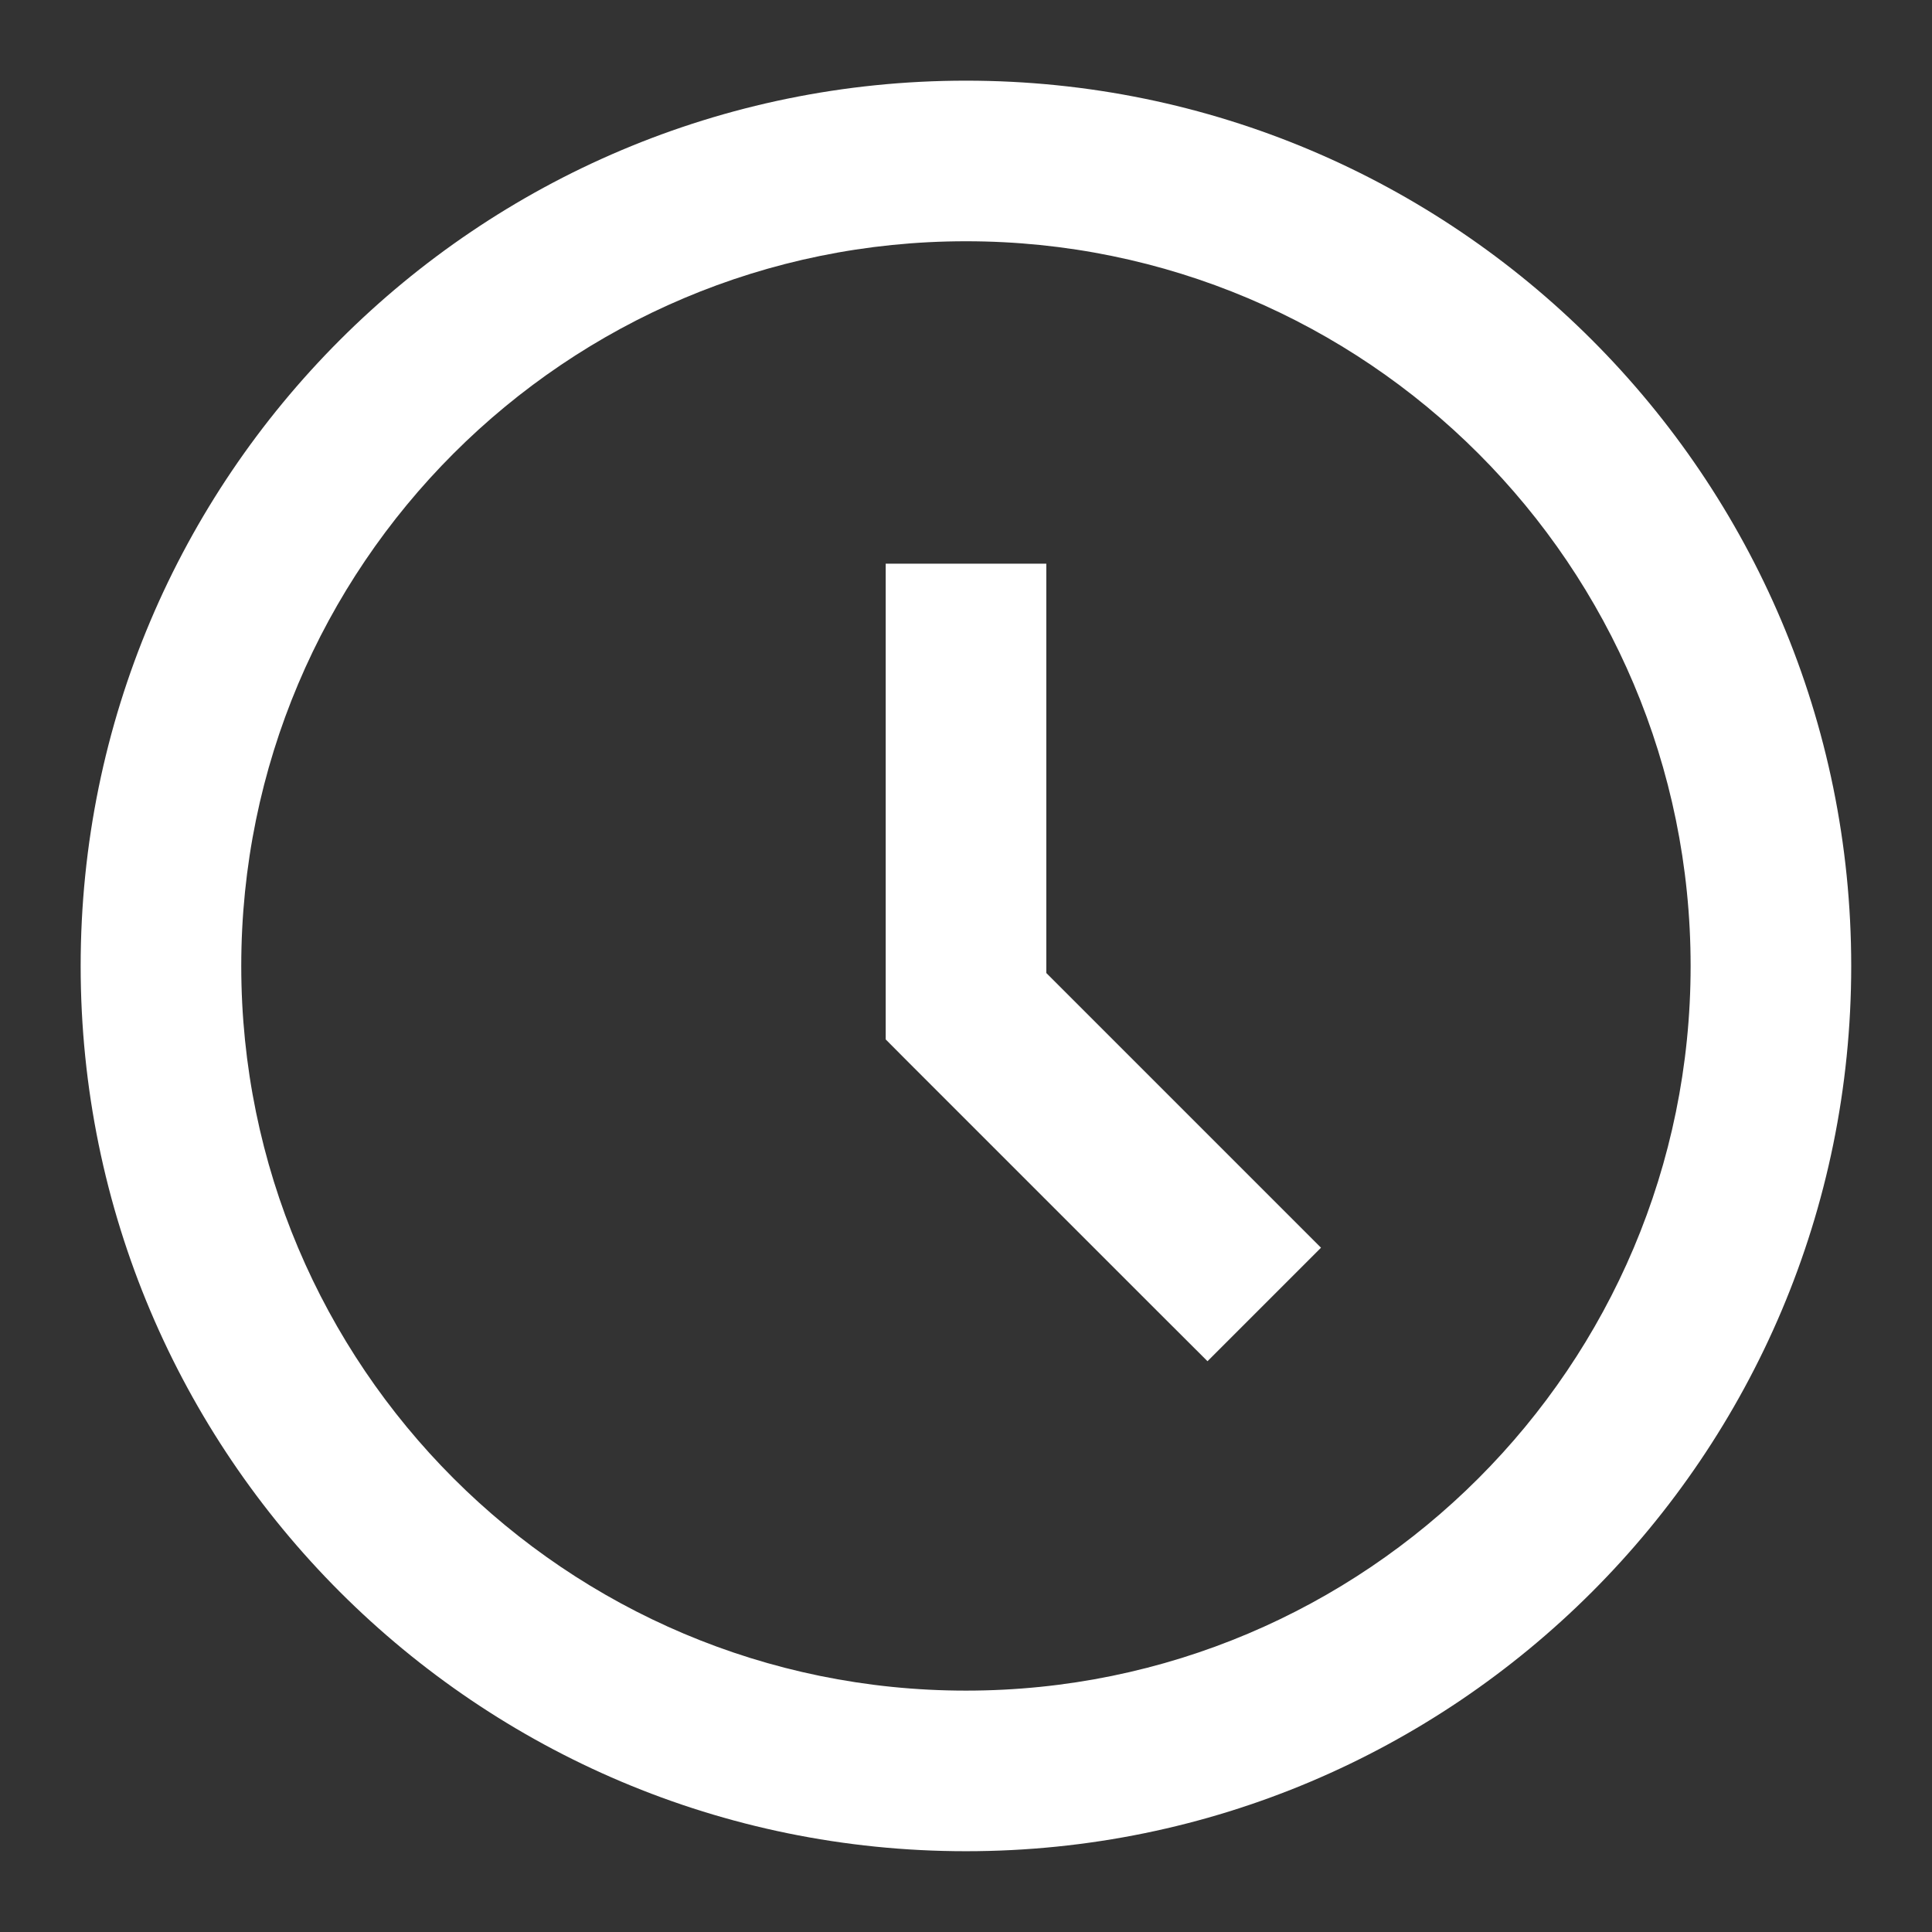
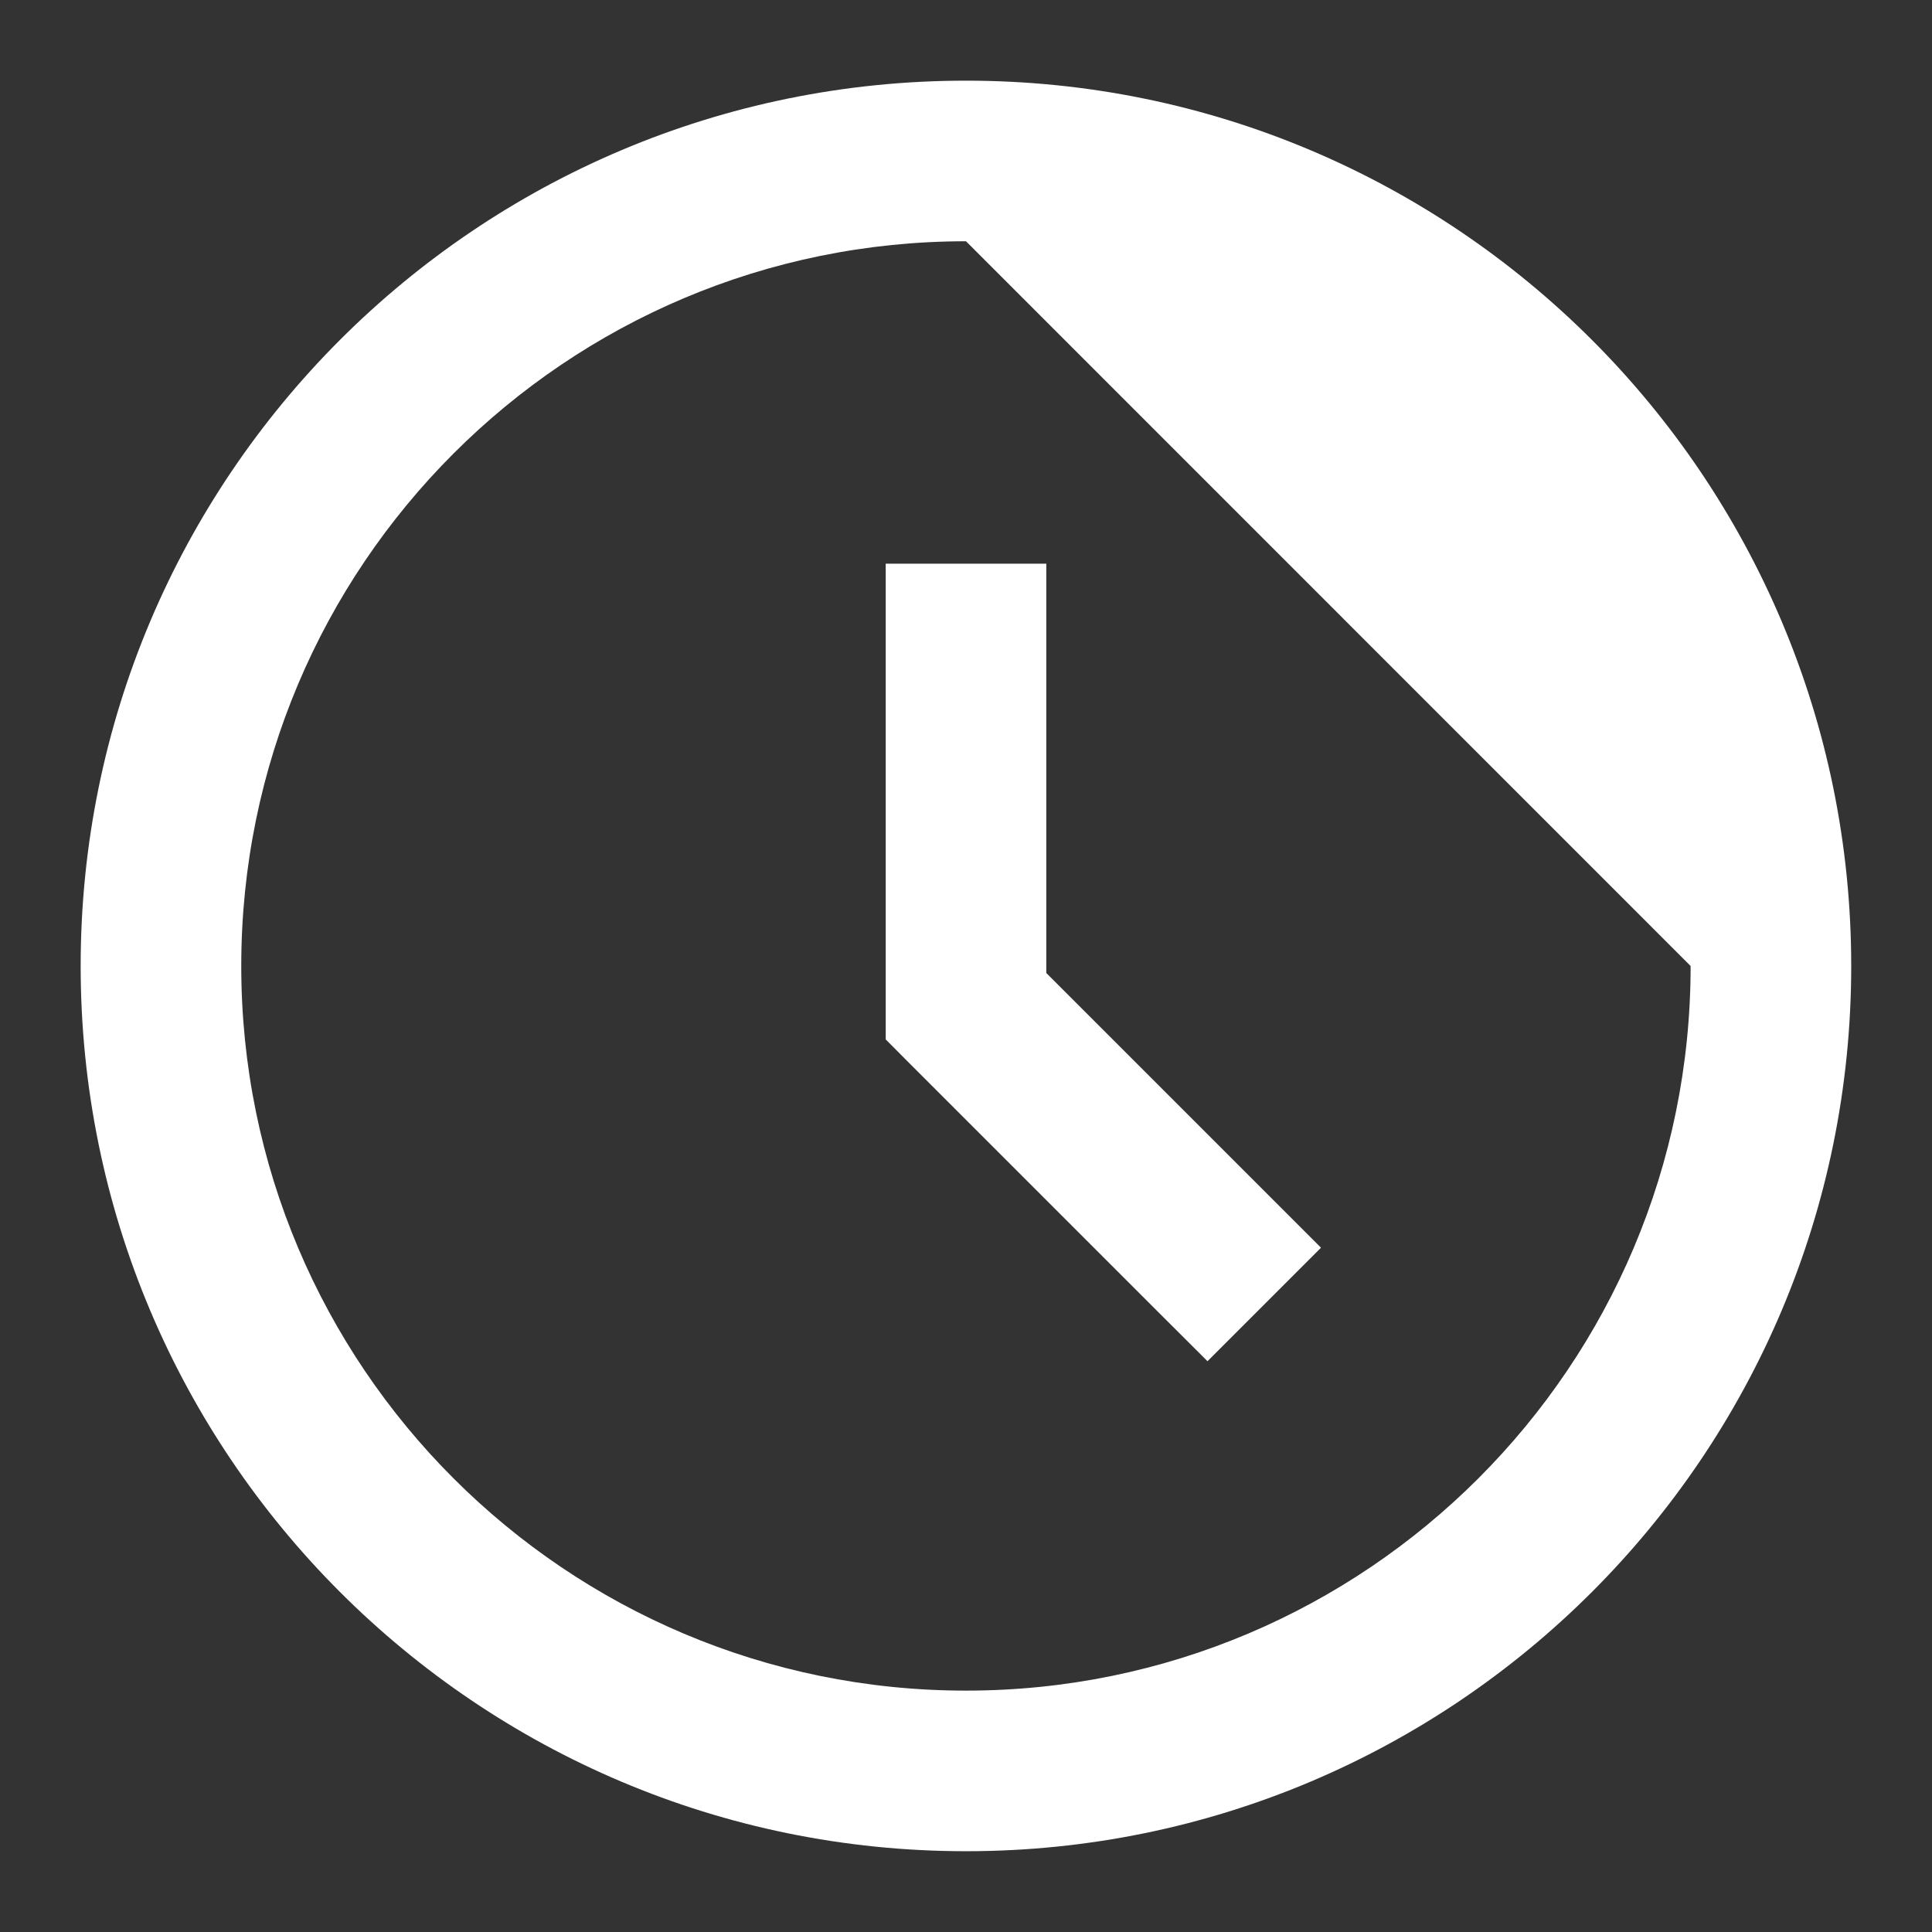
<svg xmlns="http://www.w3.org/2000/svg" width="16" height="16" viewBox="0 0 16 16" fill="none">
  <rect x="0" y="0" width="16" height="16" fill="#333333" stroke="none" />
-   <path fill-rule="evenodd" clip-rule="evenodd" d="M8 1.998C4.685 1.998 1.998 4.685 1.998 8C1.998 11.314 4.685 14.001 8 14.001C11.314 14.001 14.001 11.314 14.001 8C14.001 4.685 11.314 1.998 8 1.998ZM0.668 8C0.668 3.95 3.95 0.668 8 0.668C12.049 0.668 15.331 3.95 15.331 8C15.331 12.049 12.049 15.331 8 15.331C3.95 15.331 0.668 12.049 0.668 8ZM8.665 4.668V5.333V8.058L10.47 9.863L10.94 10.333L10 11.273L9.529 10.803L7.529 8.803L7.335 8.608V8.333V5.333V4.668H8.665Z" fill="white" />
+   <path fill-rule="evenodd" clip-rule="evenodd" d="M8 1.998C4.685 1.998 1.998 4.685 1.998 8C1.998 11.314 4.685 14.001 8 14.001C11.314 14.001 14.001 11.314 14.001 8ZM0.668 8C0.668 3.95 3.95 0.668 8 0.668C12.049 0.668 15.331 3.95 15.331 8C15.331 12.049 12.049 15.331 8 15.331C3.95 15.331 0.668 12.049 0.668 8ZM8.665 4.668V5.333V8.058L10.47 9.863L10.94 10.333L10 11.273L9.529 10.803L7.529 8.803L7.335 8.608V8.333V5.333V4.668H8.665Z" fill="white" />
</svg>